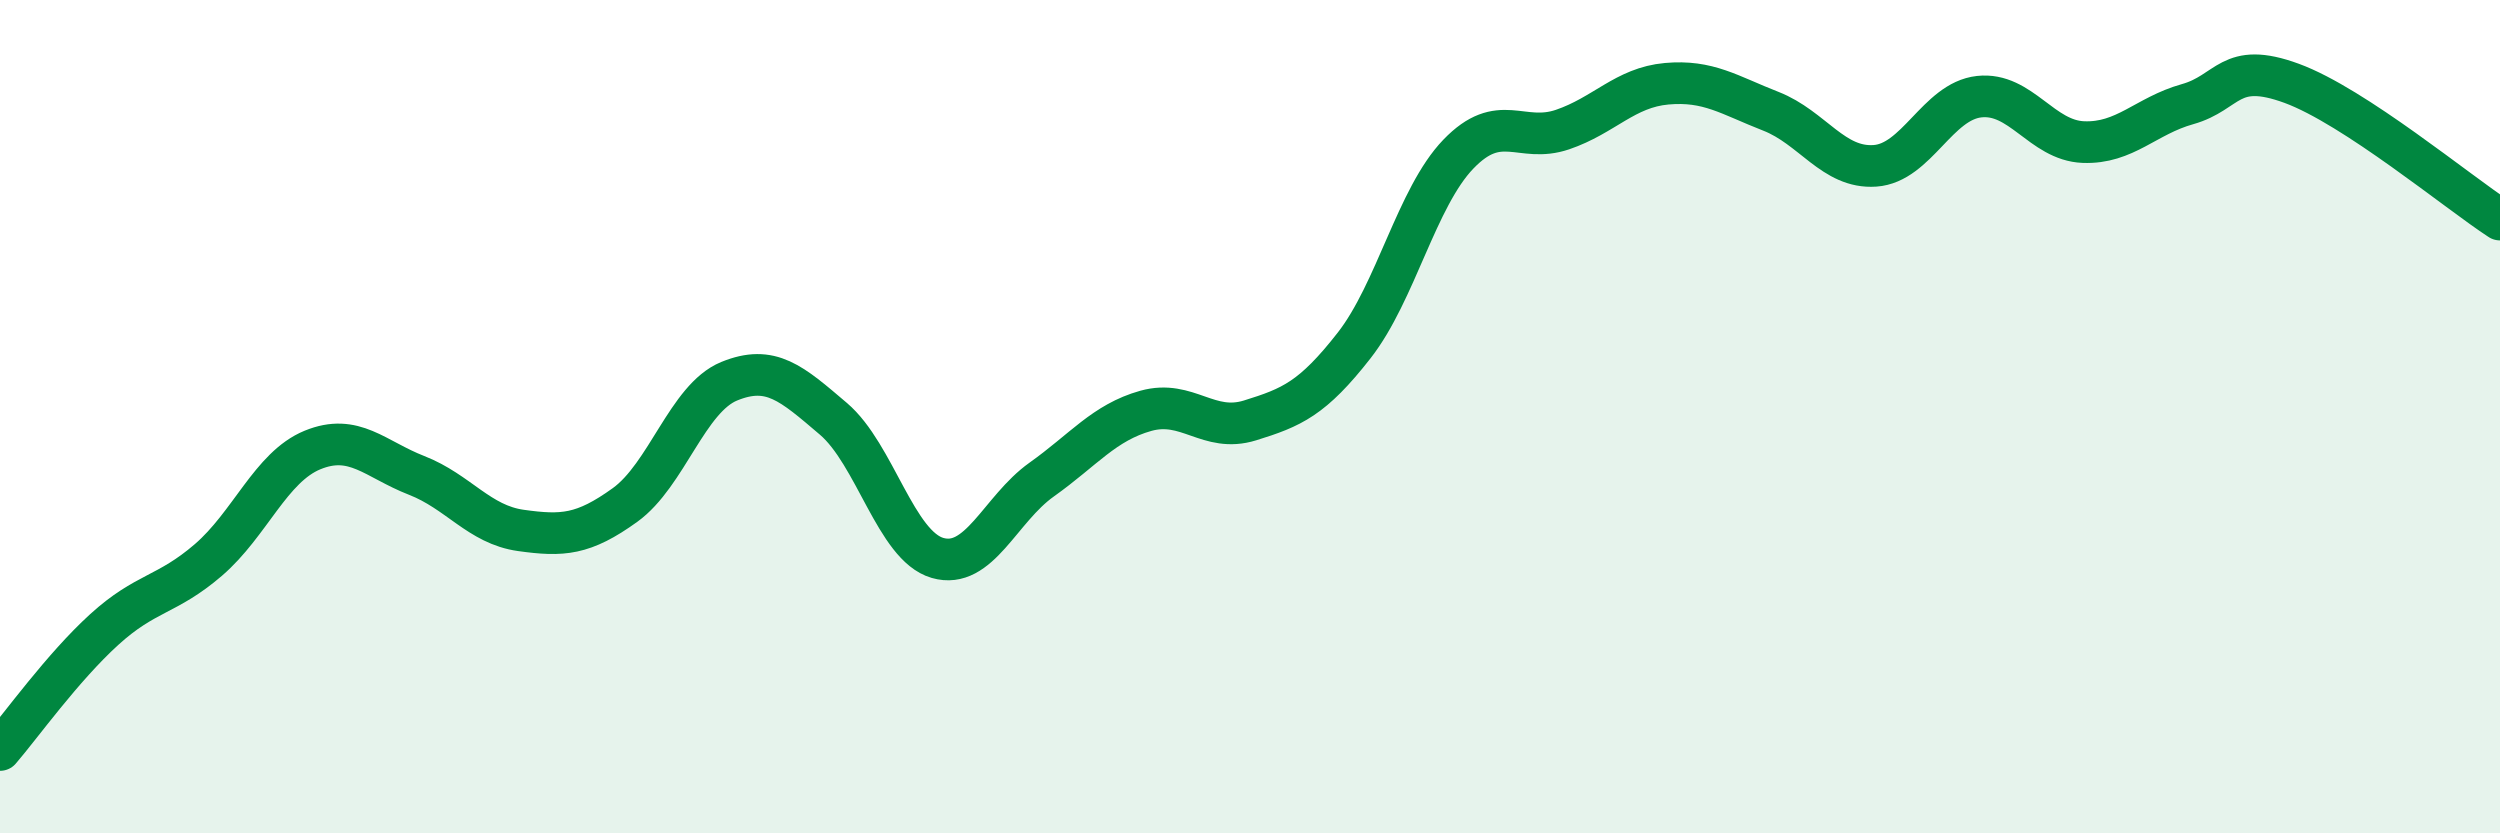
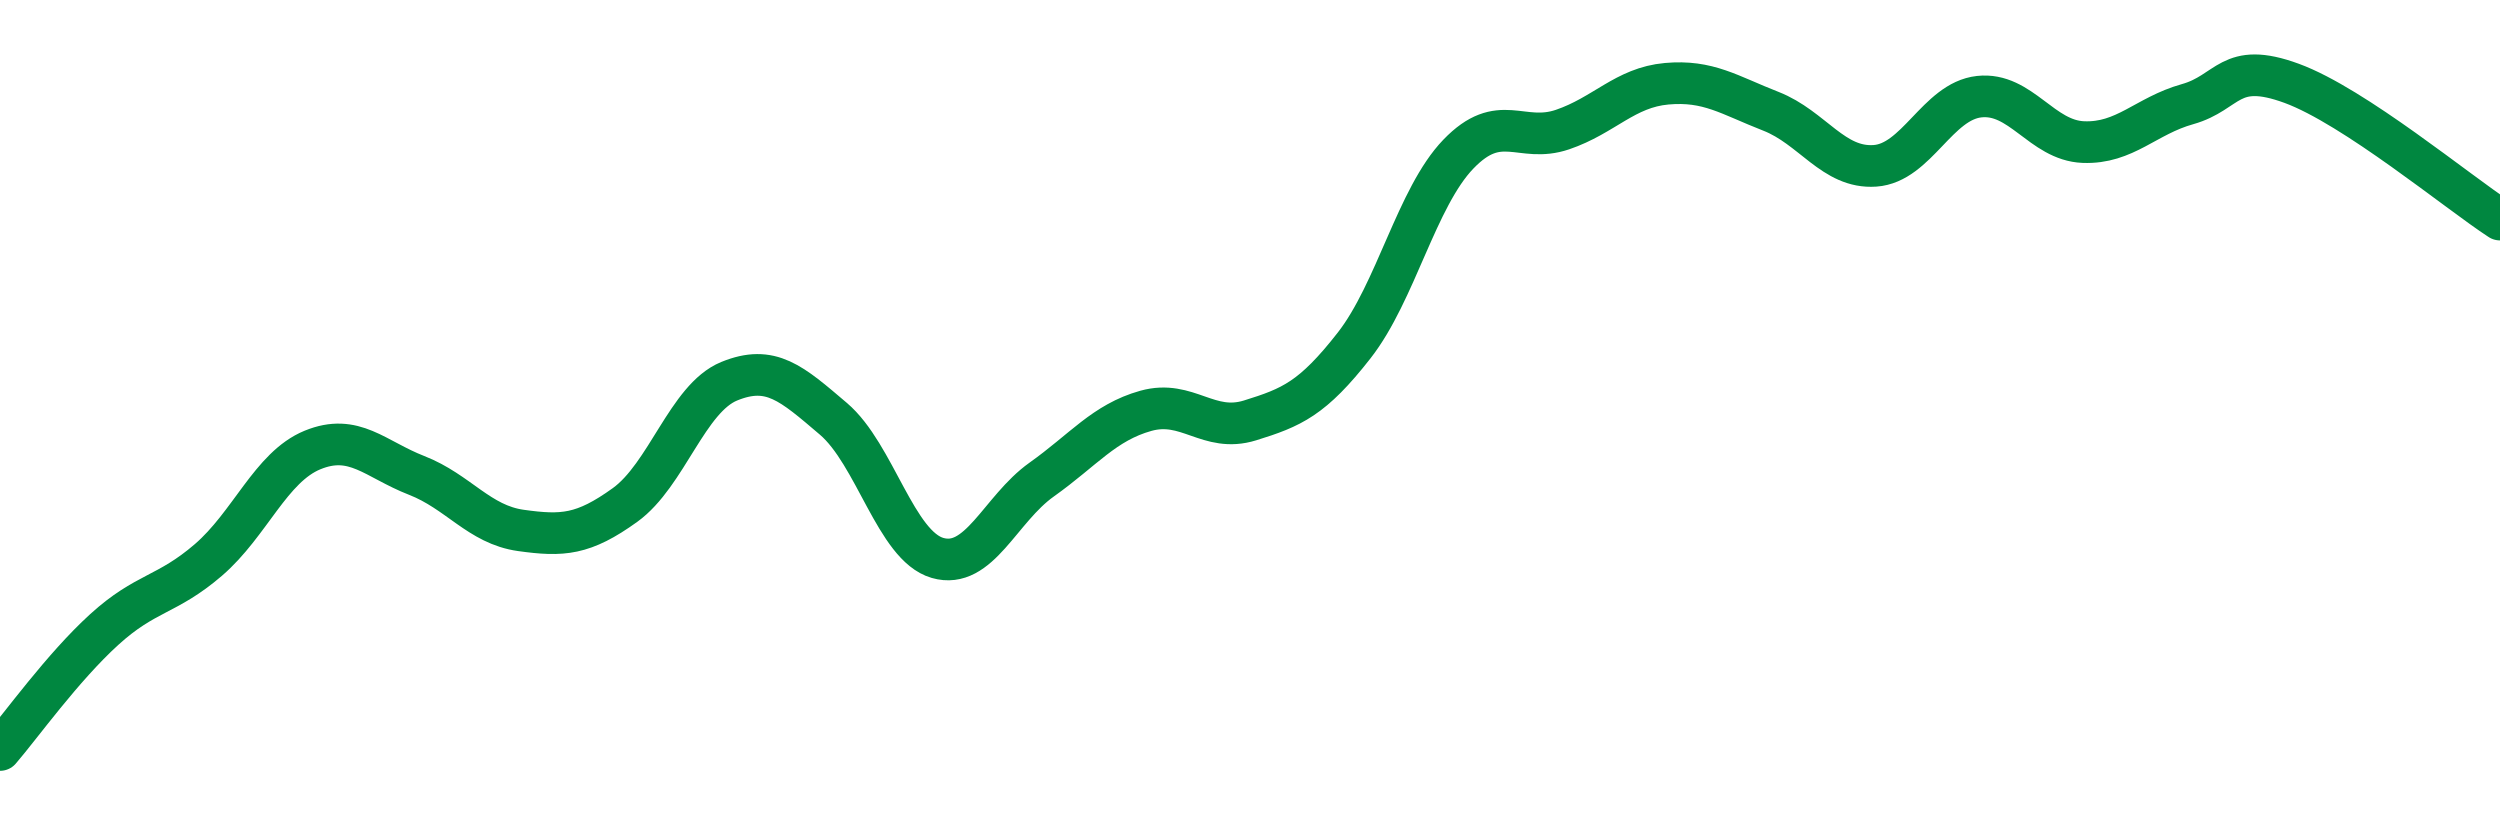
<svg xmlns="http://www.w3.org/2000/svg" width="60" height="20" viewBox="0 0 60 20">
-   <path d="M 0,18 C 0.5,17.42 1.5,16.02 2.5,15.11 C 3.5,14.2 4,14.3 5,13.44 C 6,12.58 6.5,11.21 7.5,10.8 C 8.5,10.39 9,11.02 10,11.41 C 11,11.8 11.5,12.59 12.5,12.73 C 13.5,12.87 14,12.84 15,12.12 C 16,11.4 16.5,9.56 17.5,9.15 C 18.5,8.74 19,9.2 20,10.05 C 21,10.9 21.5,13.1 22.5,13.39 C 23.5,13.68 24,12.22 25,11.51 C 26,10.8 26.5,10.14 27.5,9.86 C 28.5,9.58 29,10.4 30,10.09 C 31,9.78 31.5,9.57 32.5,8.29 C 33.5,7.01 34,4.74 35,3.7 C 36,2.66 36.5,3.45 37.5,3.11 C 38.5,2.77 39,2.1 40,2.01 C 41,1.92 41.5,2.28 42.5,2.67 C 43.5,3.06 44,4.05 45,3.98 C 46,3.91 46.5,2.43 47.5,2.32 C 48.5,2.21 49,3.37 50,3.41 C 51,3.45 51.5,2.78 52.5,2.5 C 53.5,2.22 53.5,1.45 55,2 C 56.5,2.55 59,4.62 60,5.27L60 20L0 20Z" fill="#008740" opacity="0.1" stroke-linecap="round" stroke-linejoin="round" />
  <path d="M 0,18 C 0.5,17.42 1.5,16.02 2.5,15.11 C 3.5,14.2 4,14.3 5,13.44 C 6,12.58 6.5,11.21 7.5,10.8 C 8.5,10.39 9,11.02 10,11.41 C 11,11.8 11.5,12.59 12.5,12.73 C 13.5,12.87 14,12.84 15,12.12 C 16,11.4 16.5,9.56 17.5,9.15 C 18.5,8.74 19,9.2 20,10.05 C 21,10.9 21.5,13.1 22.5,13.39 C 23.5,13.68 24,12.22 25,11.51 C 26,10.8 26.5,10.14 27.5,9.86 C 28.5,9.58 29,10.4 30,10.09 C 31,9.78 31.5,9.57 32.5,8.29 C 33.5,7.01 34,4.74 35,3.7 C 36,2.66 36.5,3.45 37.5,3.11 C 38.5,2.77 39,2.1 40,2.01 C 41,1.92 41.5,2.28 42.5,2.67 C 43.5,3.06 44,4.05 45,3.98 C 46,3.91 46.5,2.43 47.5,2.32 C 48.5,2.21 49,3.37 50,3.41 C 51,3.45 51.5,2.78 52.5,2.5 C 53.5,2.22 53.5,1.45 55,2 C 56.5,2.55 59,4.62 60,5.27" stroke="#008740" stroke-width="1" fill="none" stroke-linecap="round" stroke-linejoin="round" />
</svg>